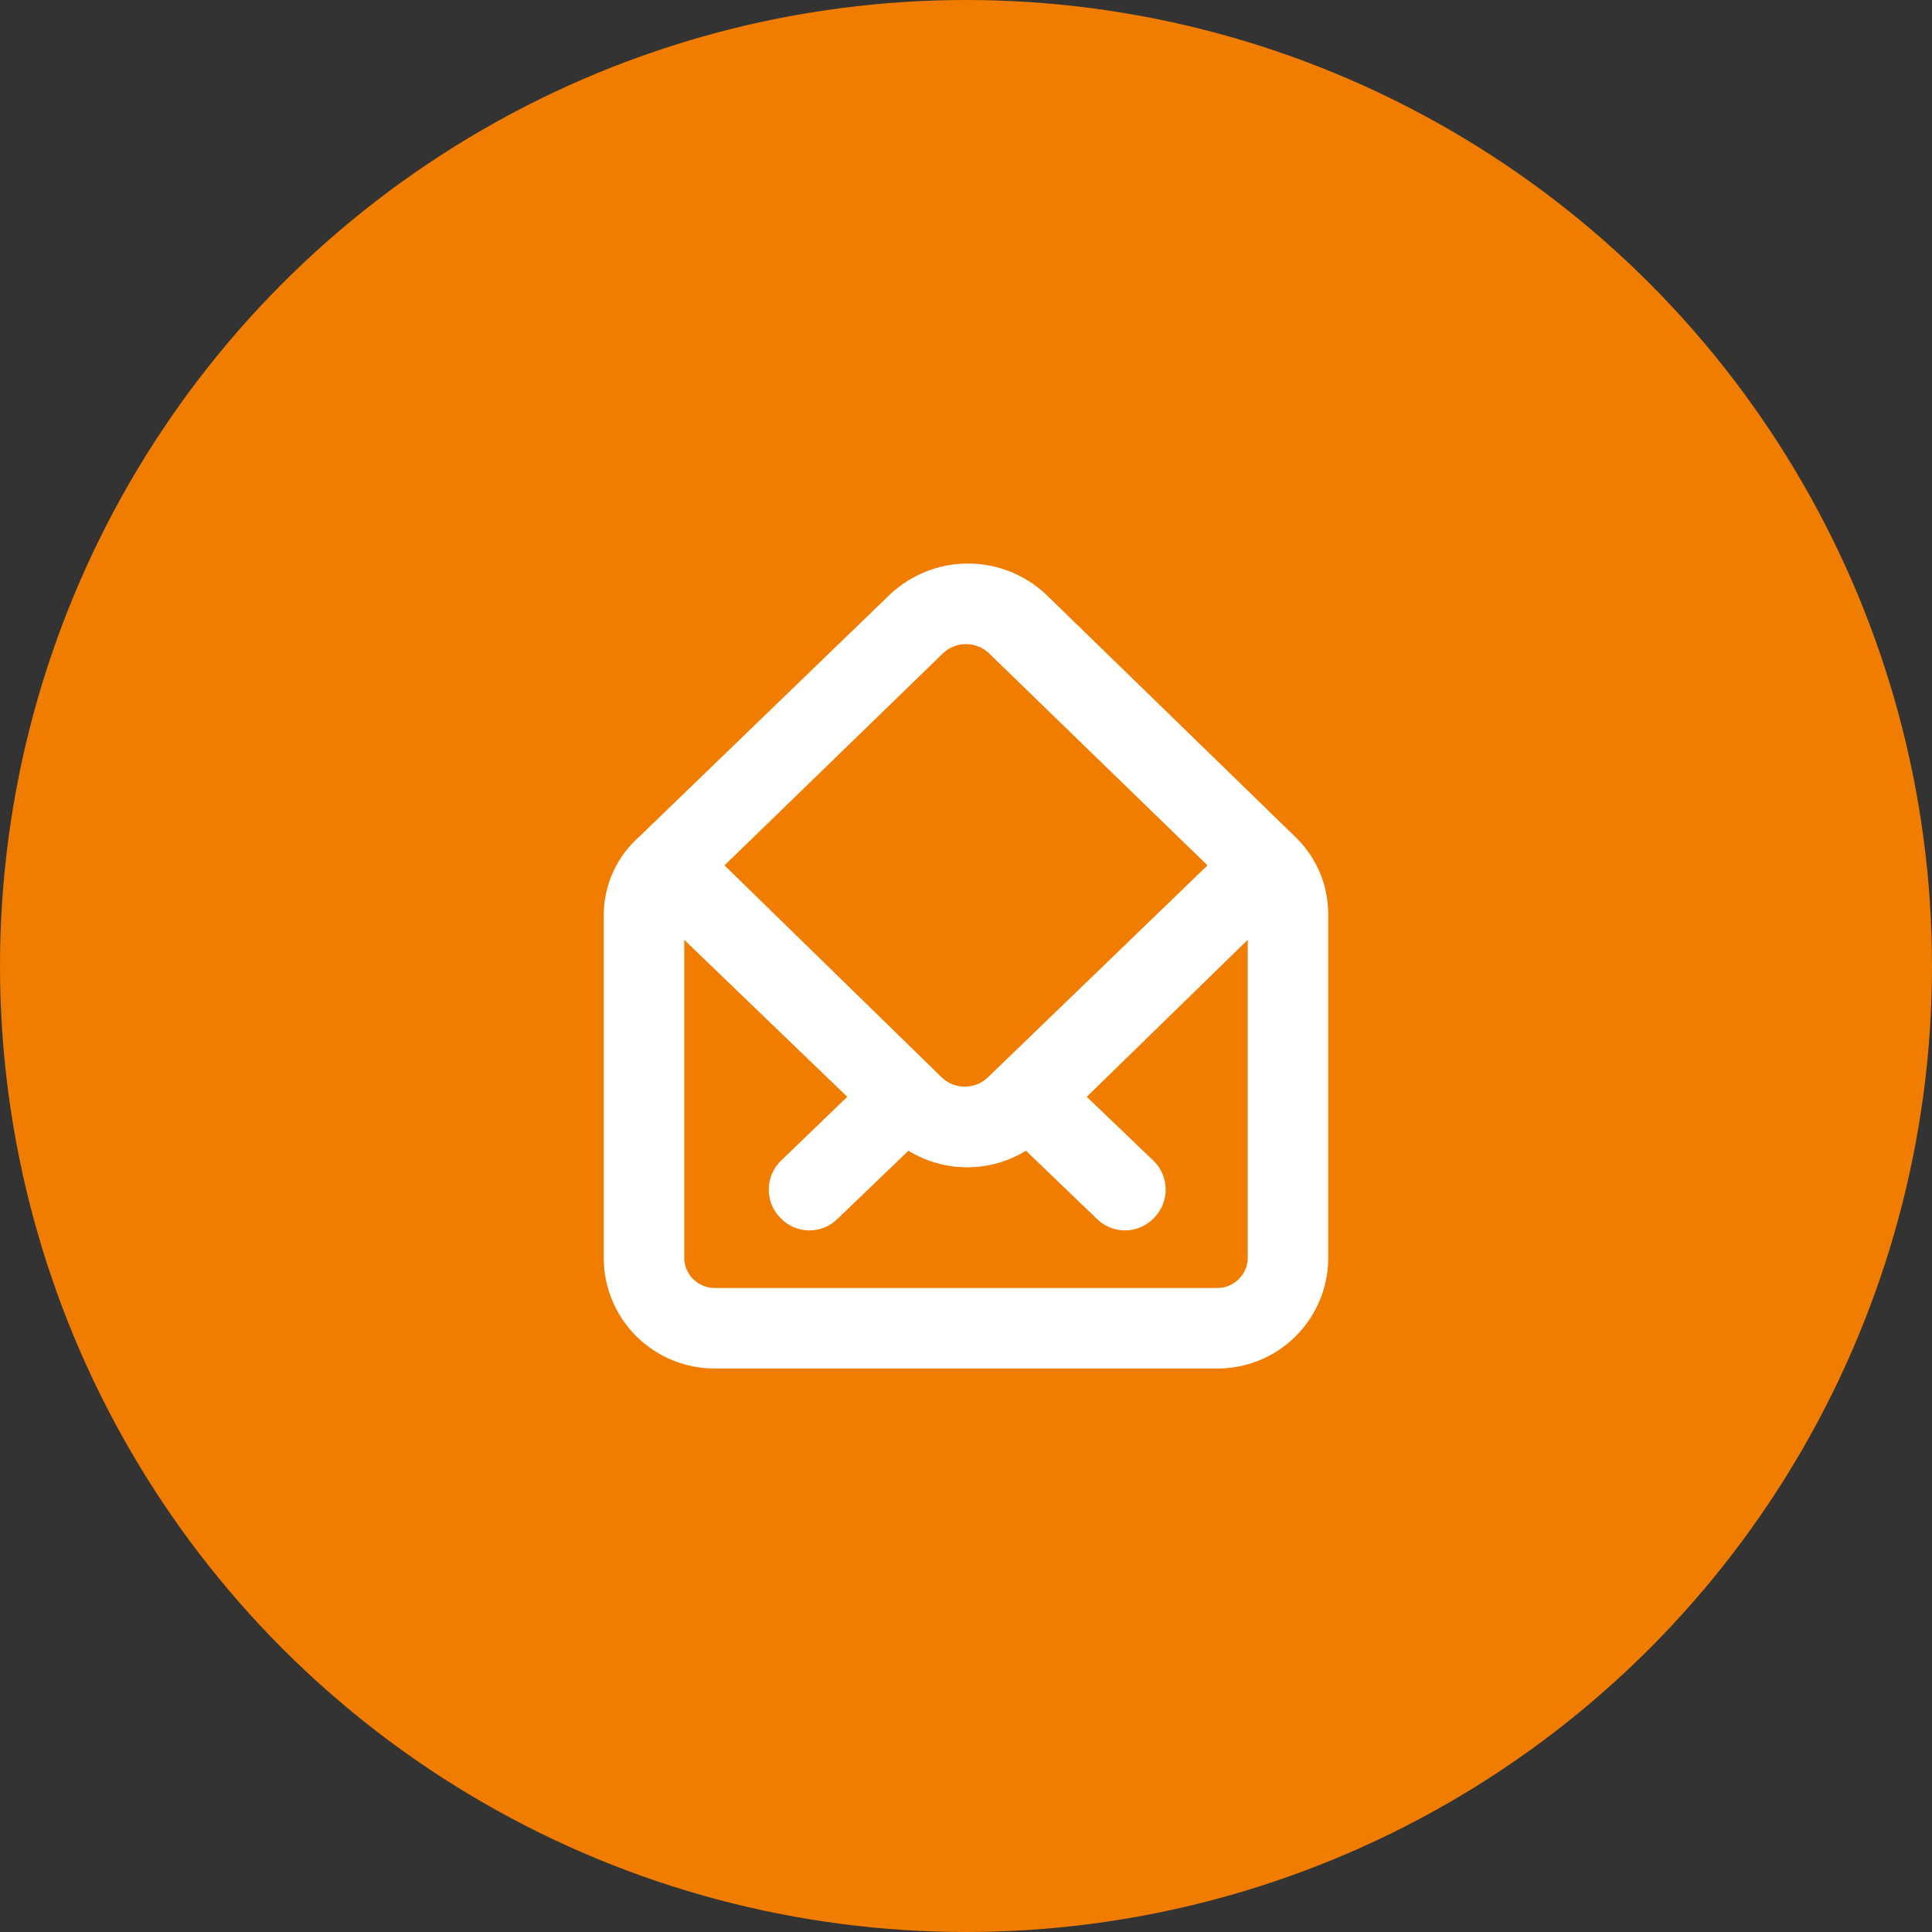
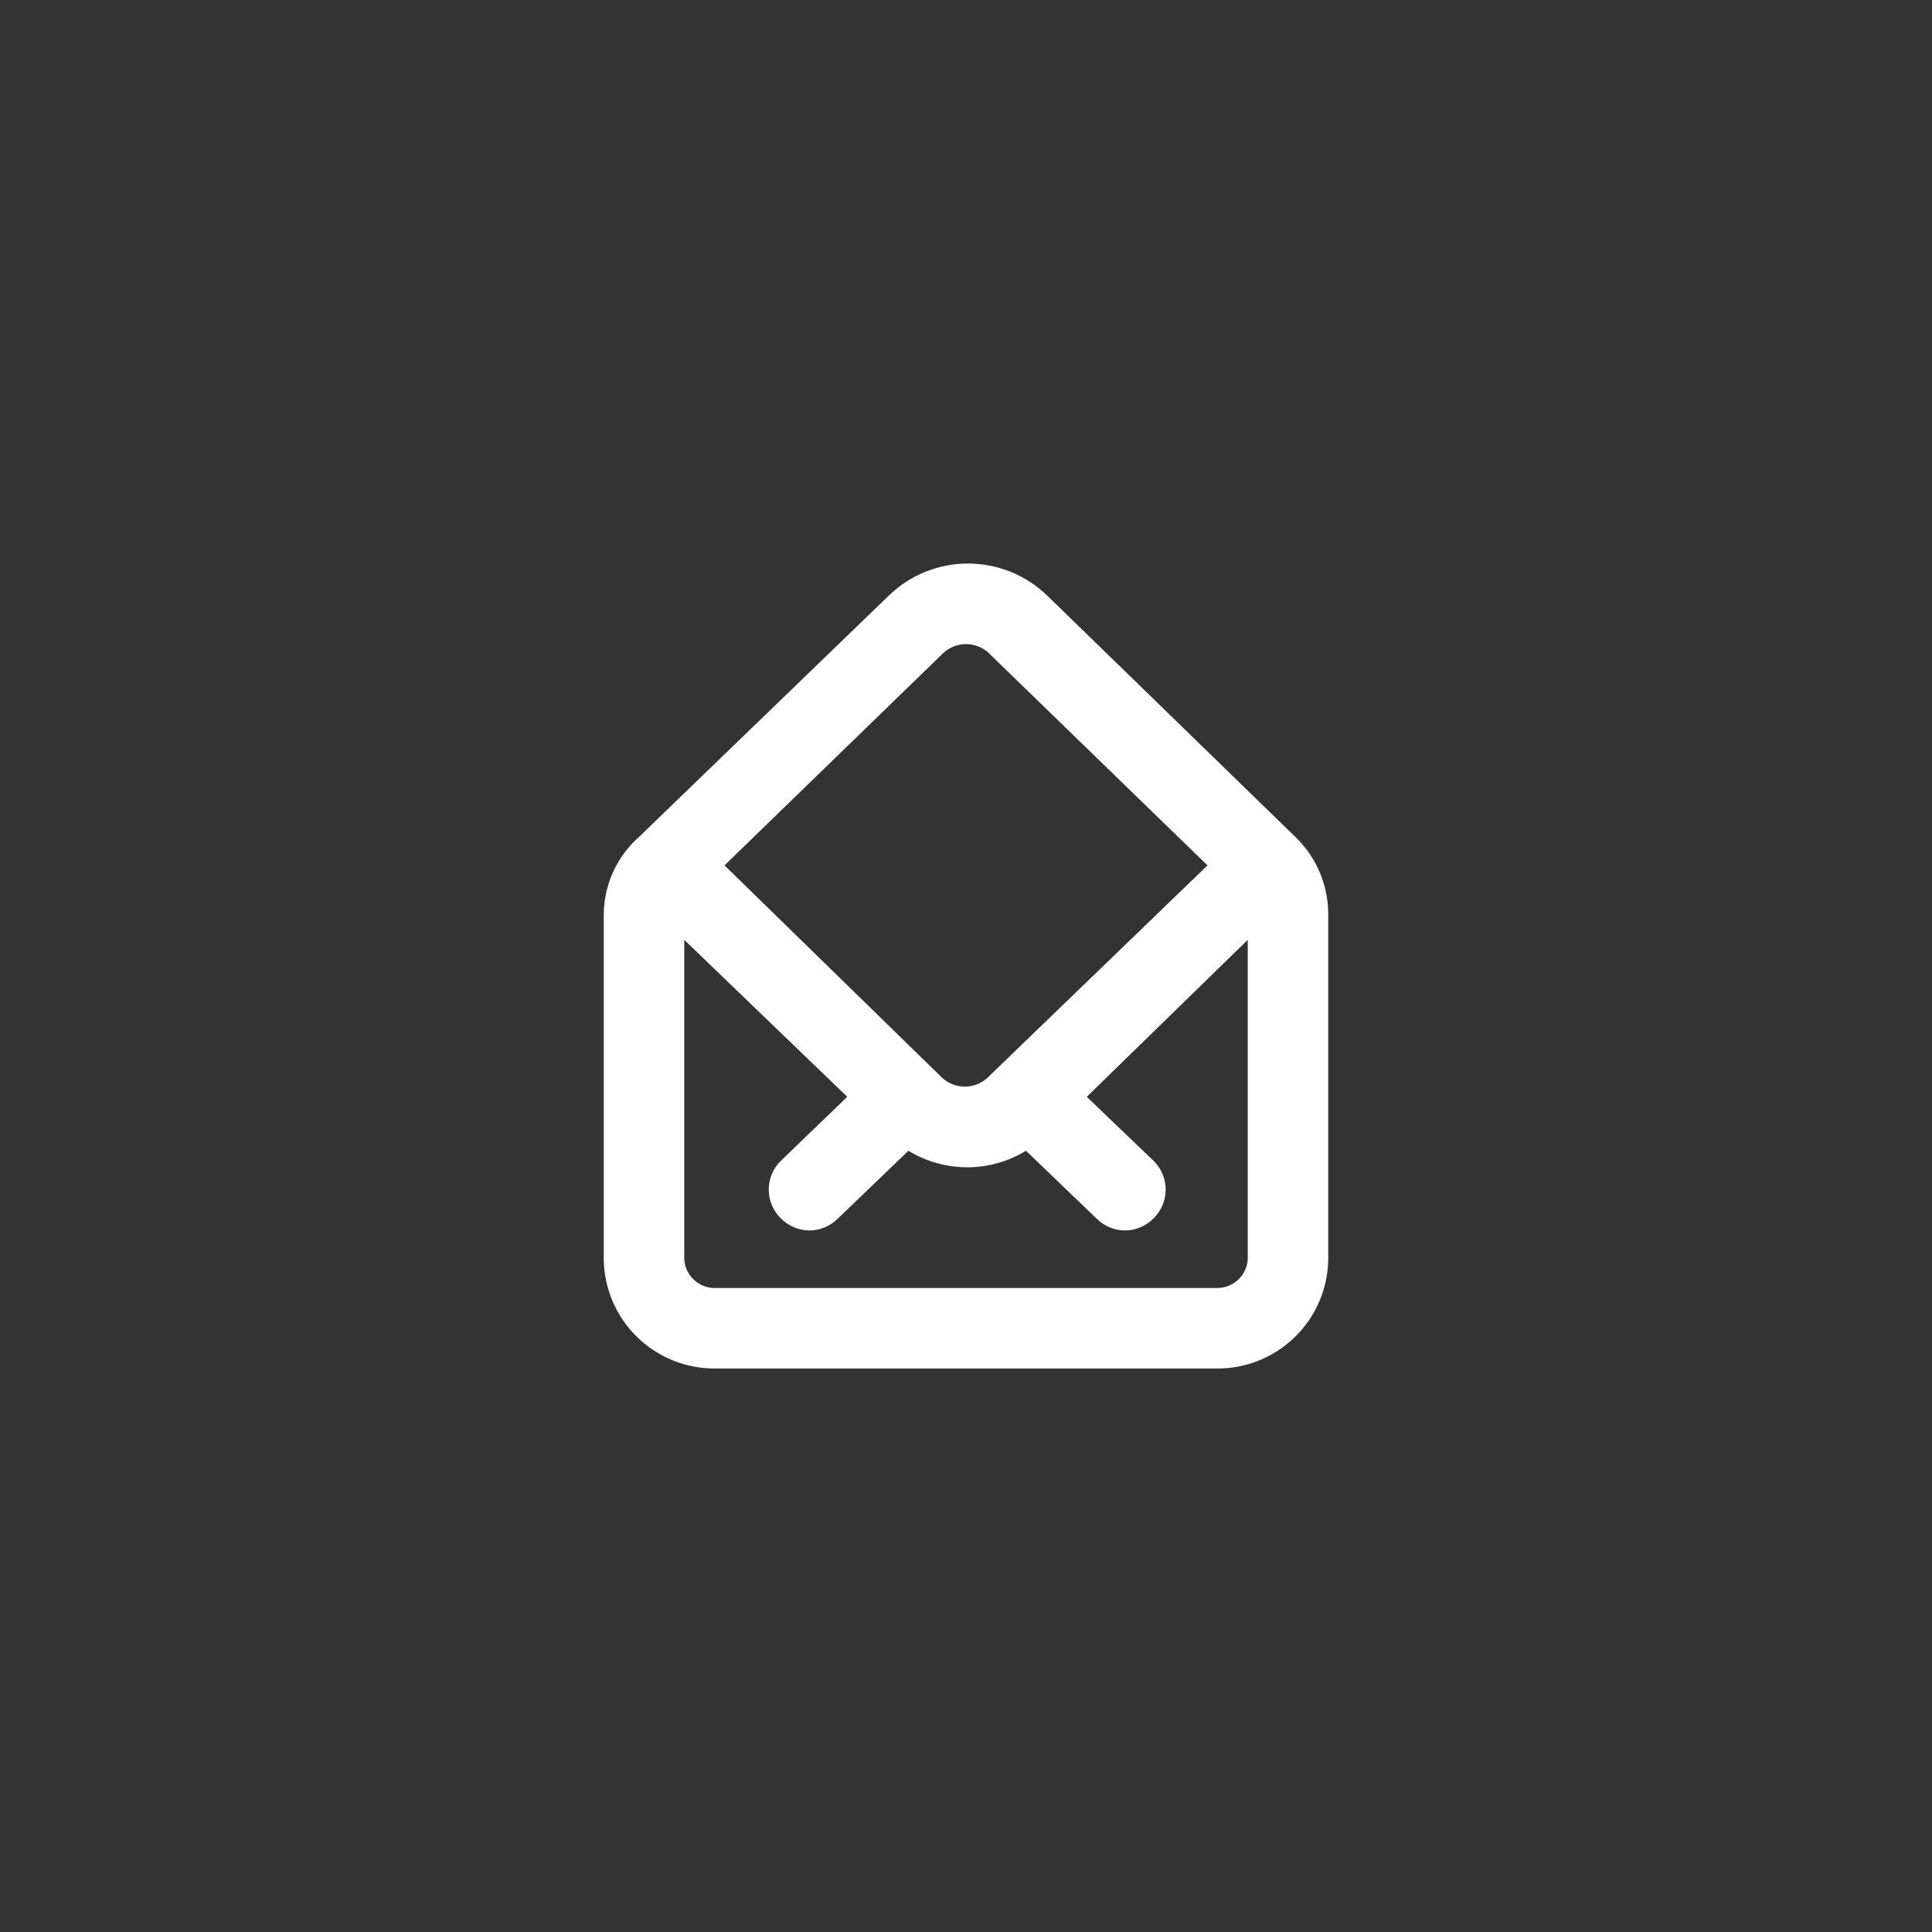
<svg xmlns="http://www.w3.org/2000/svg" width="48" height="48" viewBox="0 0 48 48" fill="none">
  <rect x="0" y="0" width="48" height="48" fill="#333333" stroke="none" />
-   <circle cx="24" cy="24" r="24" fill="#F07C00" />
  <path d="M32.21 20.82L26 14.78C25.474 14.28 24.776 14.001 24.05 14.001C23.324 14.001 22.626 14.28 22.1 14.78L15.89 20.78C15.614 21.021 15.392 21.317 15.239 21.65C15.085 21.983 15.004 22.344 15 22.71V31.29C15.011 32.018 15.309 32.711 15.83 33.219C16.351 33.727 17.052 34.008 17.78 34H30.22C30.948 34.008 31.649 33.727 32.17 33.219C32.691 32.711 32.989 32.018 33 31.29V22.71C32.999 22.358 32.929 22.011 32.794 21.686C32.658 21.362 32.46 21.067 32.21 20.82ZM23.44 16.22C23.593 16.08 23.793 16.003 24 16.003C24.207 16.003 24.407 16.08 24.56 16.22L30 21.5L24.53 26.78C24.377 26.92 24.177 26.997 23.97 26.997C23.763 26.997 23.563 26.92 23.41 26.78L18 21.5L23.44 16.22ZM31 31.29C30.987 31.486 30.899 31.67 30.753 31.802C30.608 31.935 30.417 32.006 30.22 32H17.78C17.583 32.006 17.392 31.935 17.247 31.802C17.101 31.67 17.013 31.486 17 31.29V23.35L21.05 27.25L19.39 28.85C19.204 29.037 19.099 29.291 19.099 29.555C19.099 29.819 19.204 30.073 19.39 30.26C19.483 30.358 19.595 30.435 19.718 30.488C19.842 30.542 19.975 30.57 20.11 30.57C20.367 30.569 20.615 30.469 20.8 30.29L22.57 28.59C23.01 28.859 23.515 29.001 24.03 29.001C24.545 29.001 25.05 28.859 25.49 28.59L27.26 30.29C27.445 30.469 27.692 30.569 27.95 30.57C28.085 30.57 28.218 30.542 28.342 30.488C28.465 30.435 28.577 30.358 28.67 30.26C28.856 30.073 28.961 29.819 28.961 29.555C28.961 29.291 28.856 29.037 28.67 28.85L27 27.25L31 23.35V31.29Z" fill="white" />
</svg>